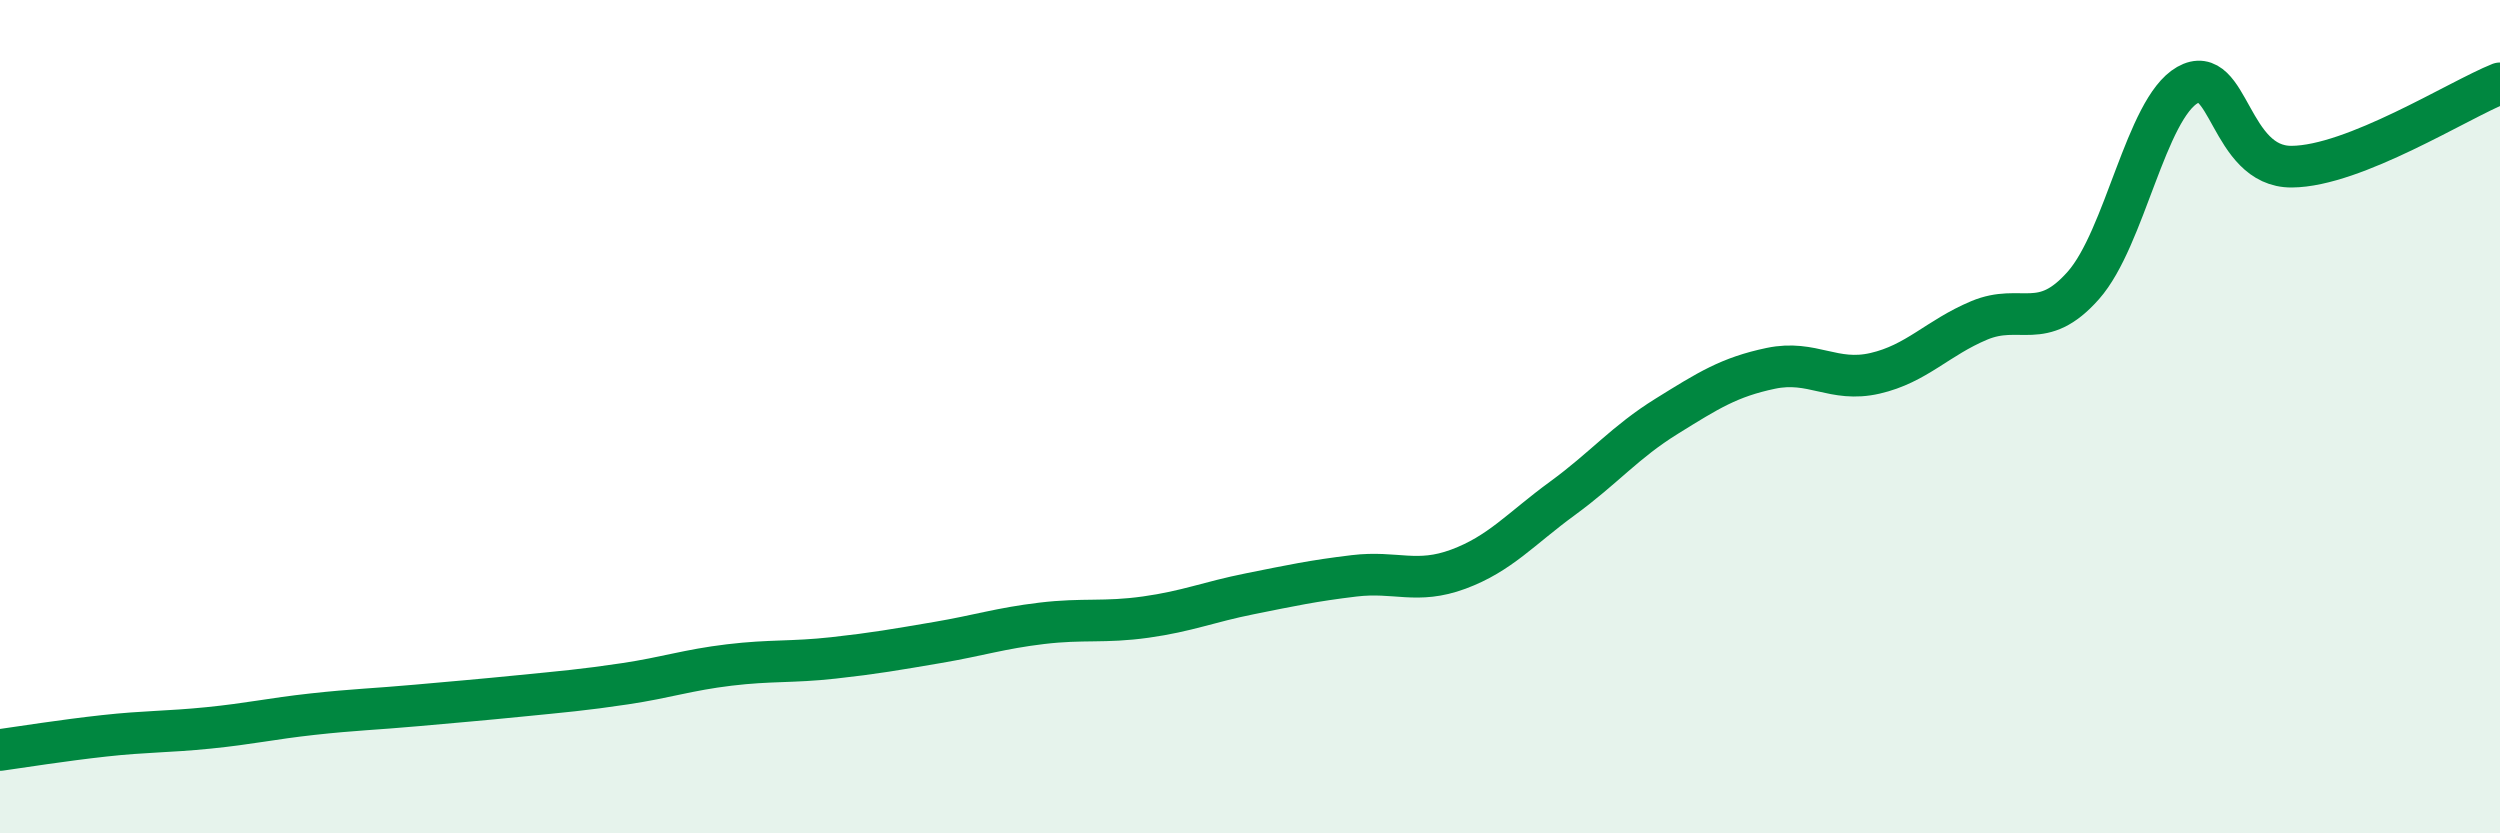
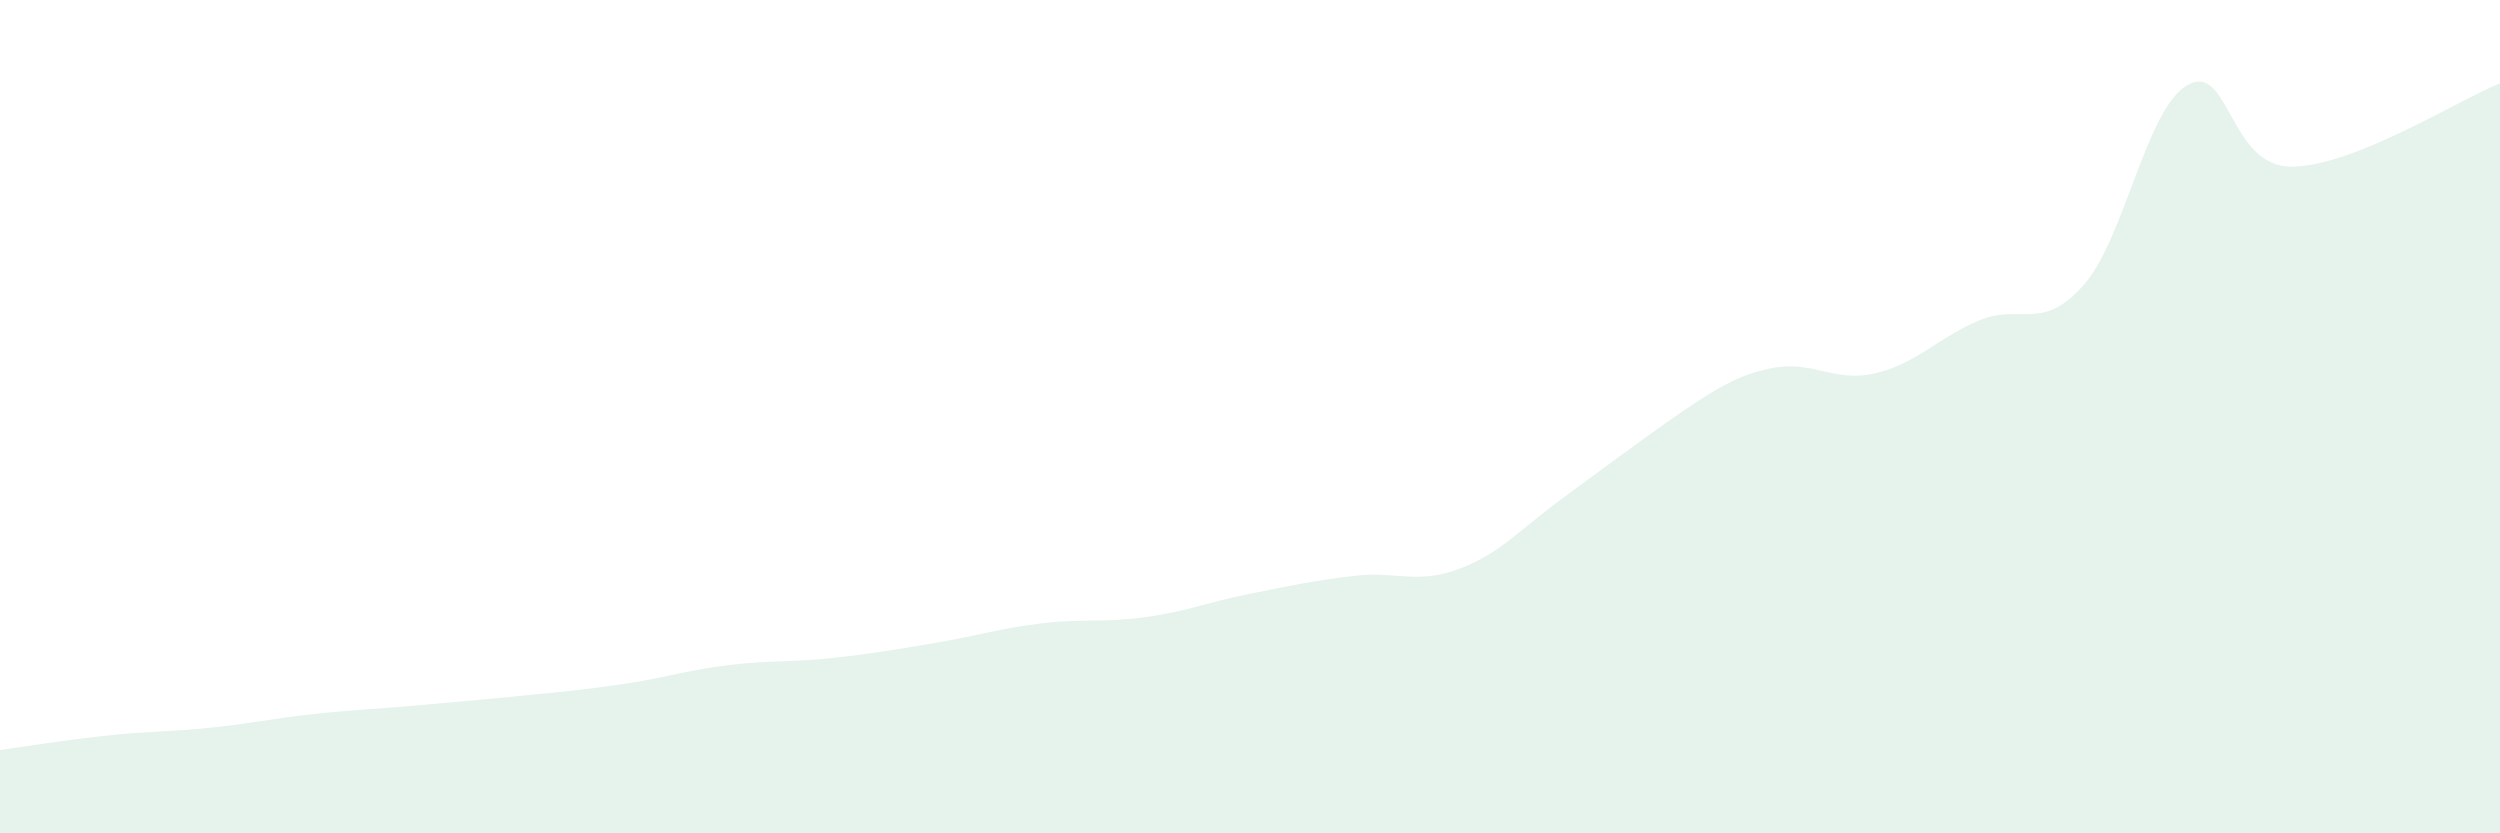
<svg xmlns="http://www.w3.org/2000/svg" width="60" height="20" viewBox="0 0 60 20">
-   <path d="M 0,18 C 0.5,17.93 1.5,17.77 2.5,17.66 C 3.5,17.55 4,17.57 5,17.47 C 6,17.37 6.5,17.25 7.5,17.14 C 8.5,17.03 9,17.02 10,16.93 C 11,16.84 11.5,16.8 12.5,16.7 C 13.5,16.6 14,16.56 15,16.41 C 16,16.26 16.5,16.08 17.5,15.96 C 18.5,15.84 19,15.9 20,15.79 C 21,15.68 21.5,15.59 22.5,15.42 C 23.5,15.25 24,15.08 25,14.96 C 26,14.84 26.5,14.95 27.5,14.81 C 28.5,14.67 29,14.45 30,14.25 C 31,14.05 31.5,13.94 32.5,13.82 C 33.5,13.7 34,14.03 35,13.66 C 36,13.29 36.5,12.69 37.5,11.96 C 38.5,11.23 39,10.61 40,9.99 C 41,9.37 41.5,9.05 42.5,8.84 C 43.5,8.63 44,9.19 45,8.96 C 46,8.73 46.5,8.11 47.5,7.69 C 48.5,7.27 49,7.98 50,6.85 C 51,5.72 51.5,2.61 52.5,2.04 C 53.5,1.47 53.5,4.01 55,4 C 56.5,3.99 59,2.4 60,2L60 20L0 20Z" fill="#008740" opacity="0.1" stroke-linecap="round" stroke-linejoin="round" />
-   <path d="M 0,18 C 0.5,17.93 1.5,17.77 2.5,17.66 C 3.5,17.55 4,17.57 5,17.47 C 6,17.37 6.5,17.25 7.5,17.14 C 8.5,17.03 9,17.02 10,16.93 C 11,16.84 11.5,16.8 12.5,16.7 C 13.5,16.6 14,16.56 15,16.41 C 16,16.26 16.5,16.08 17.5,15.96 C 18.5,15.84 19,15.9 20,15.79 C 21,15.68 21.5,15.59 22.5,15.42 C 23.5,15.25 24,15.08 25,14.96 C 26,14.84 26.5,14.95 27.5,14.81 C 28.5,14.67 29,14.45 30,14.25 C 31,14.05 31.5,13.94 32.5,13.82 C 33.5,13.7 34,14.03 35,13.66 C 36,13.29 36.5,12.69 37.5,11.96 C 38.5,11.23 39,10.61 40,9.99 C 41,9.37 41.5,9.05 42.5,8.84 C 43.5,8.63 44,9.19 45,8.96 C 46,8.73 46.5,8.11 47.5,7.69 C 48.5,7.27 49,7.98 50,6.85 C 51,5.72 51.5,2.61 52.5,2.04 C 53.5,1.47 53.5,4.01 55,4 C 56.5,3.99 59,2.4 60,2" stroke="#008740" stroke-width="1" fill="none" stroke-linecap="round" stroke-linejoin="round" />
+   <path d="M 0,18 C 0.5,17.93 1.5,17.77 2.5,17.66 C 3.5,17.55 4,17.57 5,17.47 C 6,17.37 6.5,17.25 7.5,17.14 C 8.5,17.03 9,17.02 10,16.93 C 11,16.84 11.5,16.8 12.5,16.7 C 13.5,16.6 14,16.56 15,16.41 C 16,16.26 16.5,16.08 17.5,15.96 C 18.5,15.84 19,15.9 20,15.79 C 21,15.68 21.5,15.59 22.5,15.42 C 23.5,15.25 24,15.08 25,14.96 C 26,14.84 26.5,14.95 27.5,14.81 C 28.5,14.67 29,14.45 30,14.25 C 31,14.05 31.5,13.94 32.5,13.82 C 33.5,13.7 34,14.03 35,13.66 C 36,13.29 36.5,12.69 37.5,11.96 C 41,9.37 41.5,9.05 42.5,8.84 C 43.5,8.63 44,9.19 45,8.96 C 46,8.73 46.5,8.11 47.5,7.69 C 48.5,7.27 49,7.98 50,6.85 C 51,5.72 51.5,2.61 52.5,2.04 C 53.5,1.47 53.5,4.01 55,4 C 56.5,3.99 59,2.4 60,2L60 20L0 20Z" fill="#008740" opacity="0.1" stroke-linecap="round" stroke-linejoin="round" />
</svg>